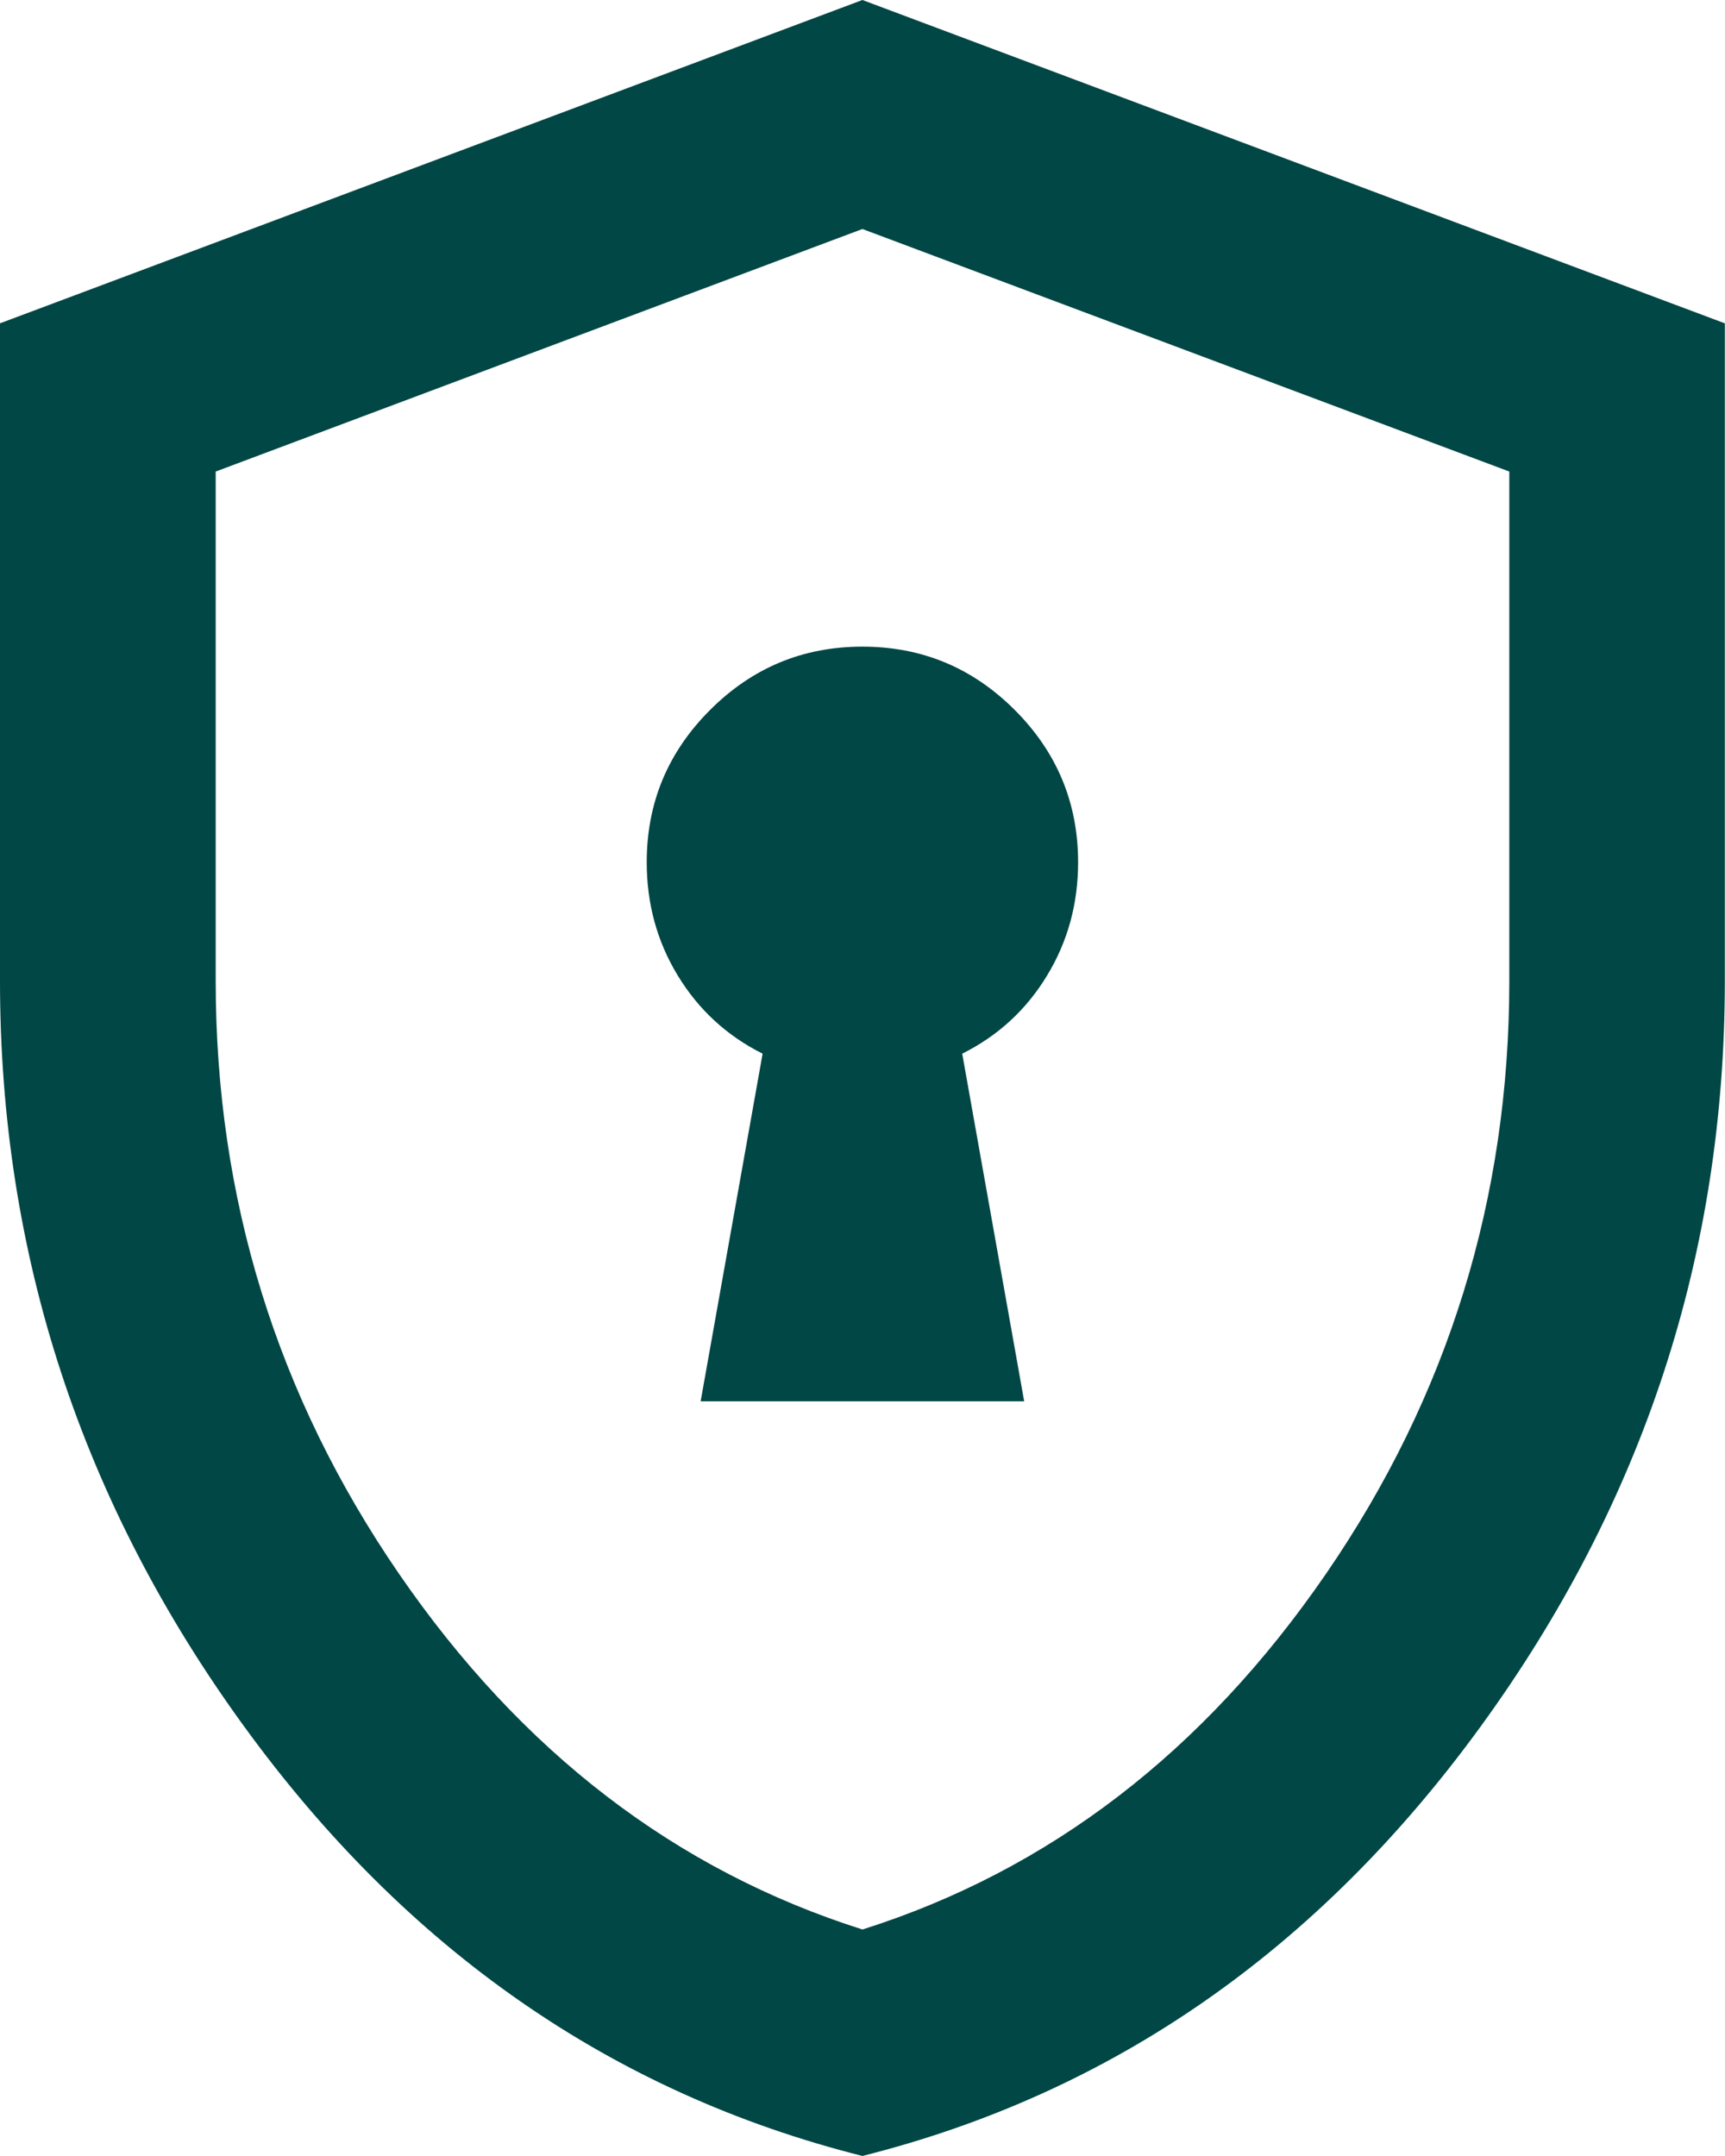
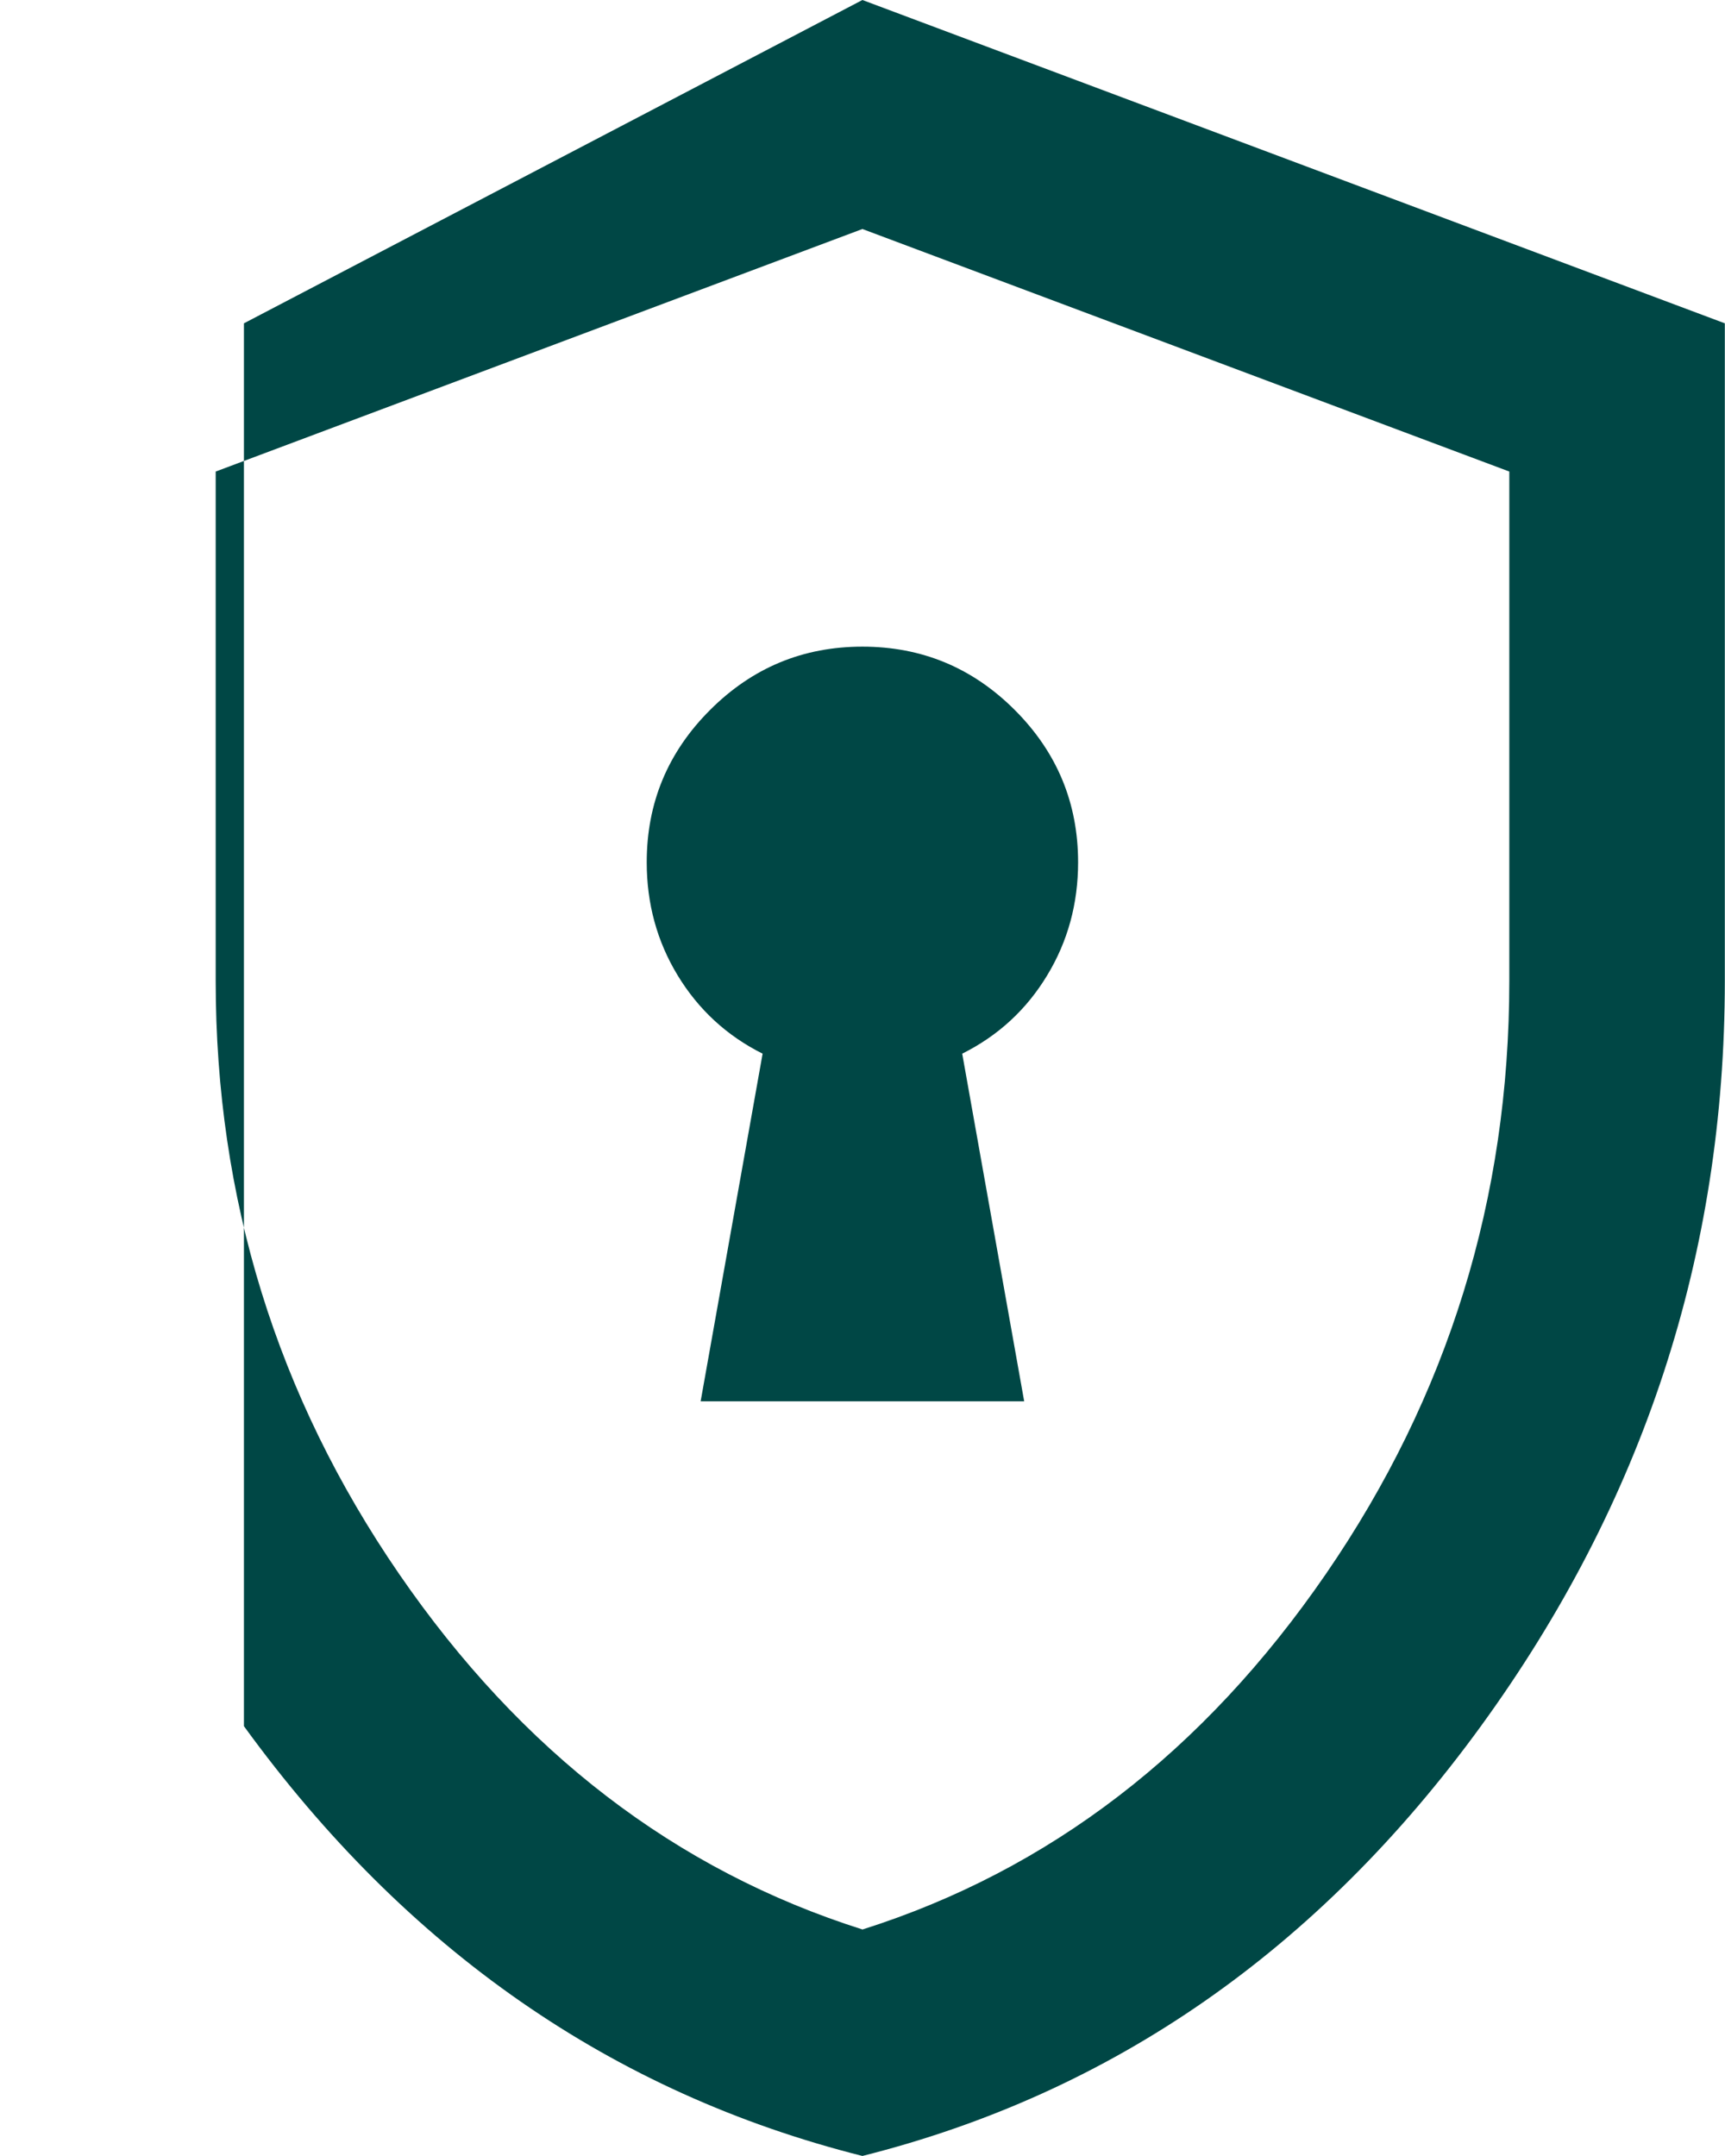
<svg xmlns="http://www.w3.org/2000/svg" id="Layer_2" data-name="Layer 2" viewBox="0 0 100.77 125.96">
  <defs>
    <style> .cls-1 { fill: #004745; } </style>
  </defs>
  <g id="Layer_1-2" data-name="Layer 1">
-     <path class="cls-1" d="M40.94,81.87h18.89l-3.62-20.31c2.1-1.05,3.75-2.57,4.96-4.57,1.21-1.99,1.81-4.2,1.81-6.61,0-3.46-1.23-6.43-3.7-8.9-2.47-2.47-5.43-3.7-8.9-3.7s-6.43,1.23-8.9,3.7-3.7,5.43-3.7,8.9c0,2.41.6,4.62,1.81,6.61,1.21,1.99,2.86,3.52,4.96,4.57l-3.62,20.31ZM50.38,125.96c-14.59-3.67-26.64-12.04-36.13-25.11C4.75,87.78,0,73.27,0,57.31V18.89L50.38,0l50.38,18.89v38.42c0,15.96-4.75,30.47-14.25,43.54-9.5,13.07-21.54,21.44-36.13,25.11ZM50.38,112.73c10.92-3.46,19.94-10.39,27.08-20.78,7.14-10.39,10.71-21.94,10.71-34.64v-29.76l-37.79-14.17L12.6,27.55v29.76c0,12.7,3.57,24.25,10.71,34.64,7.14,10.39,16.16,17.32,27.08,20.78Z" />
+     <path class="cls-1" d="M40.94,81.87h18.89l-3.62-20.31c2.1-1.05,3.75-2.57,4.96-4.57,1.21-1.99,1.81-4.2,1.81-6.61,0-3.46-1.23-6.43-3.7-8.9-2.47-2.47-5.43-3.7-8.9-3.7s-6.43,1.23-8.9,3.7-3.7,5.43-3.7,8.9c0,2.41.6,4.62,1.81,6.61,1.21,1.99,2.86,3.52,4.96,4.57l-3.62,20.31ZM50.38,125.96c-14.59-3.67-26.64-12.04-36.13-25.11V18.89L50.38,0l50.38,18.89v38.42c0,15.96-4.75,30.47-14.25,43.54-9.5,13.07-21.54,21.44-36.13,25.11ZM50.38,112.73c10.92-3.46,19.94-10.39,27.08-20.78,7.14-10.39,10.71-21.94,10.71-34.64v-29.76l-37.79-14.17L12.6,27.55v29.76c0,12.7,3.57,24.25,10.71,34.64,7.14,10.39,16.16,17.32,27.08,20.78Z" />
  </g>
</svg>